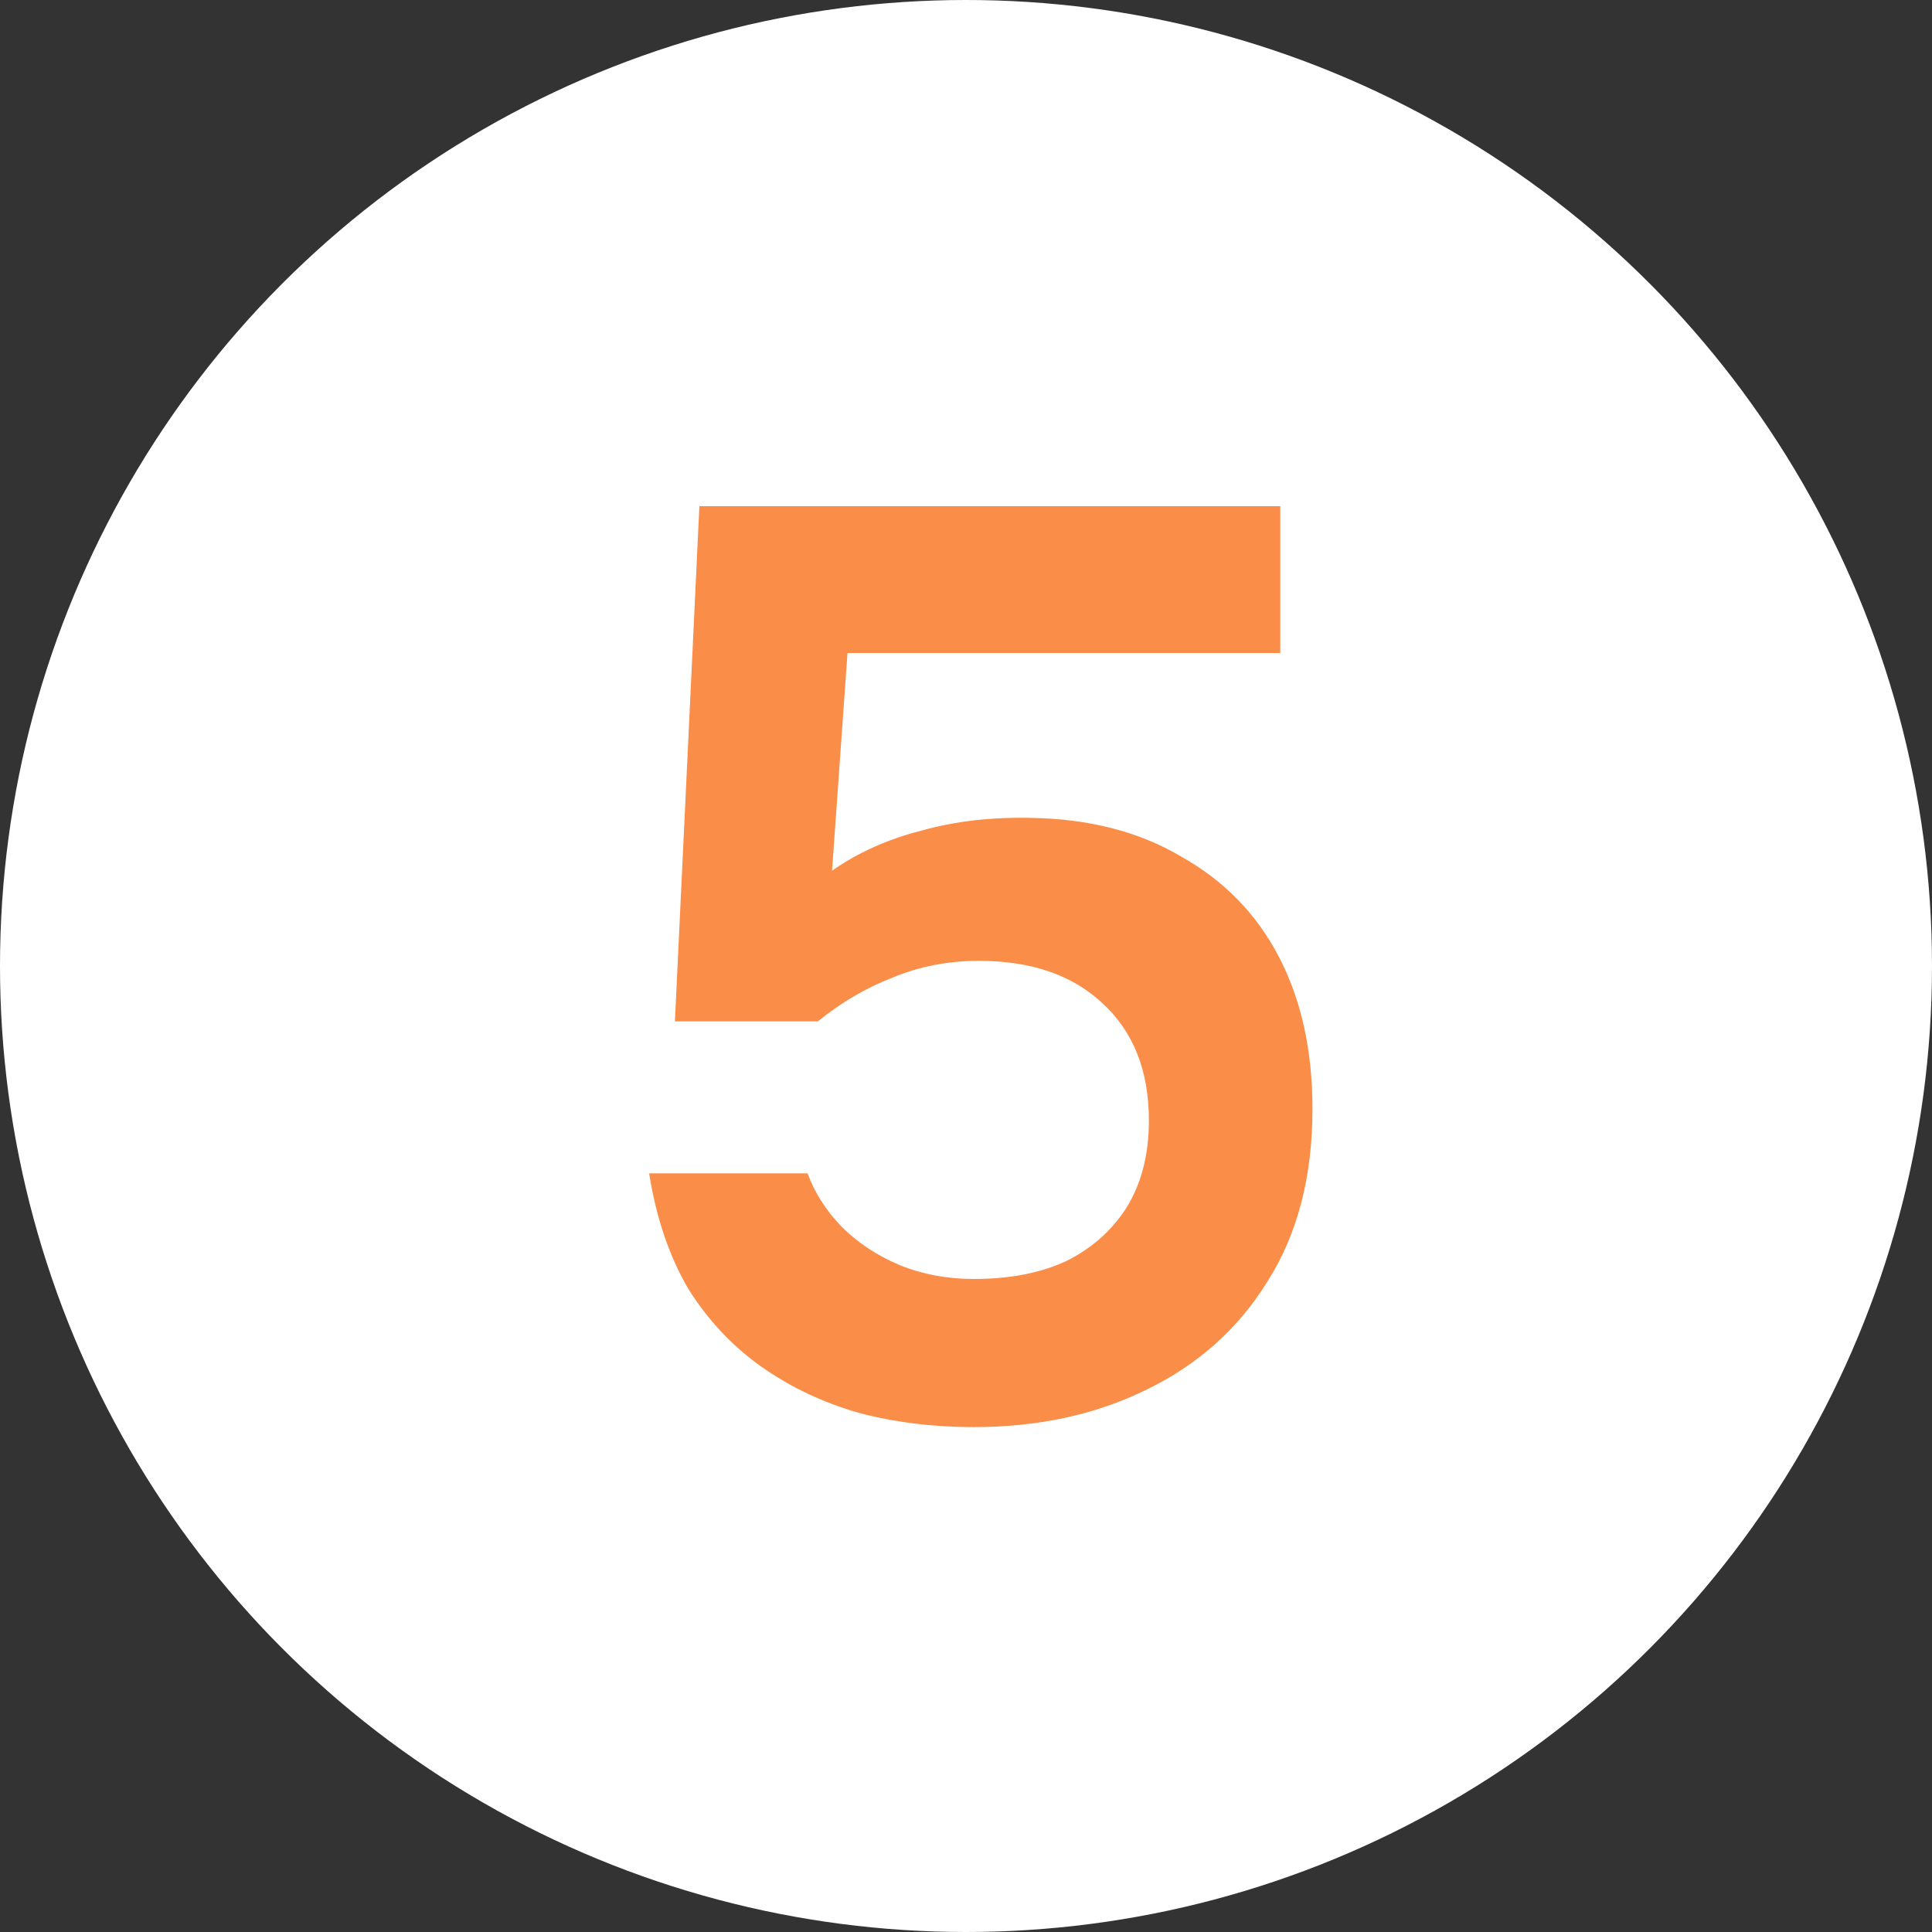
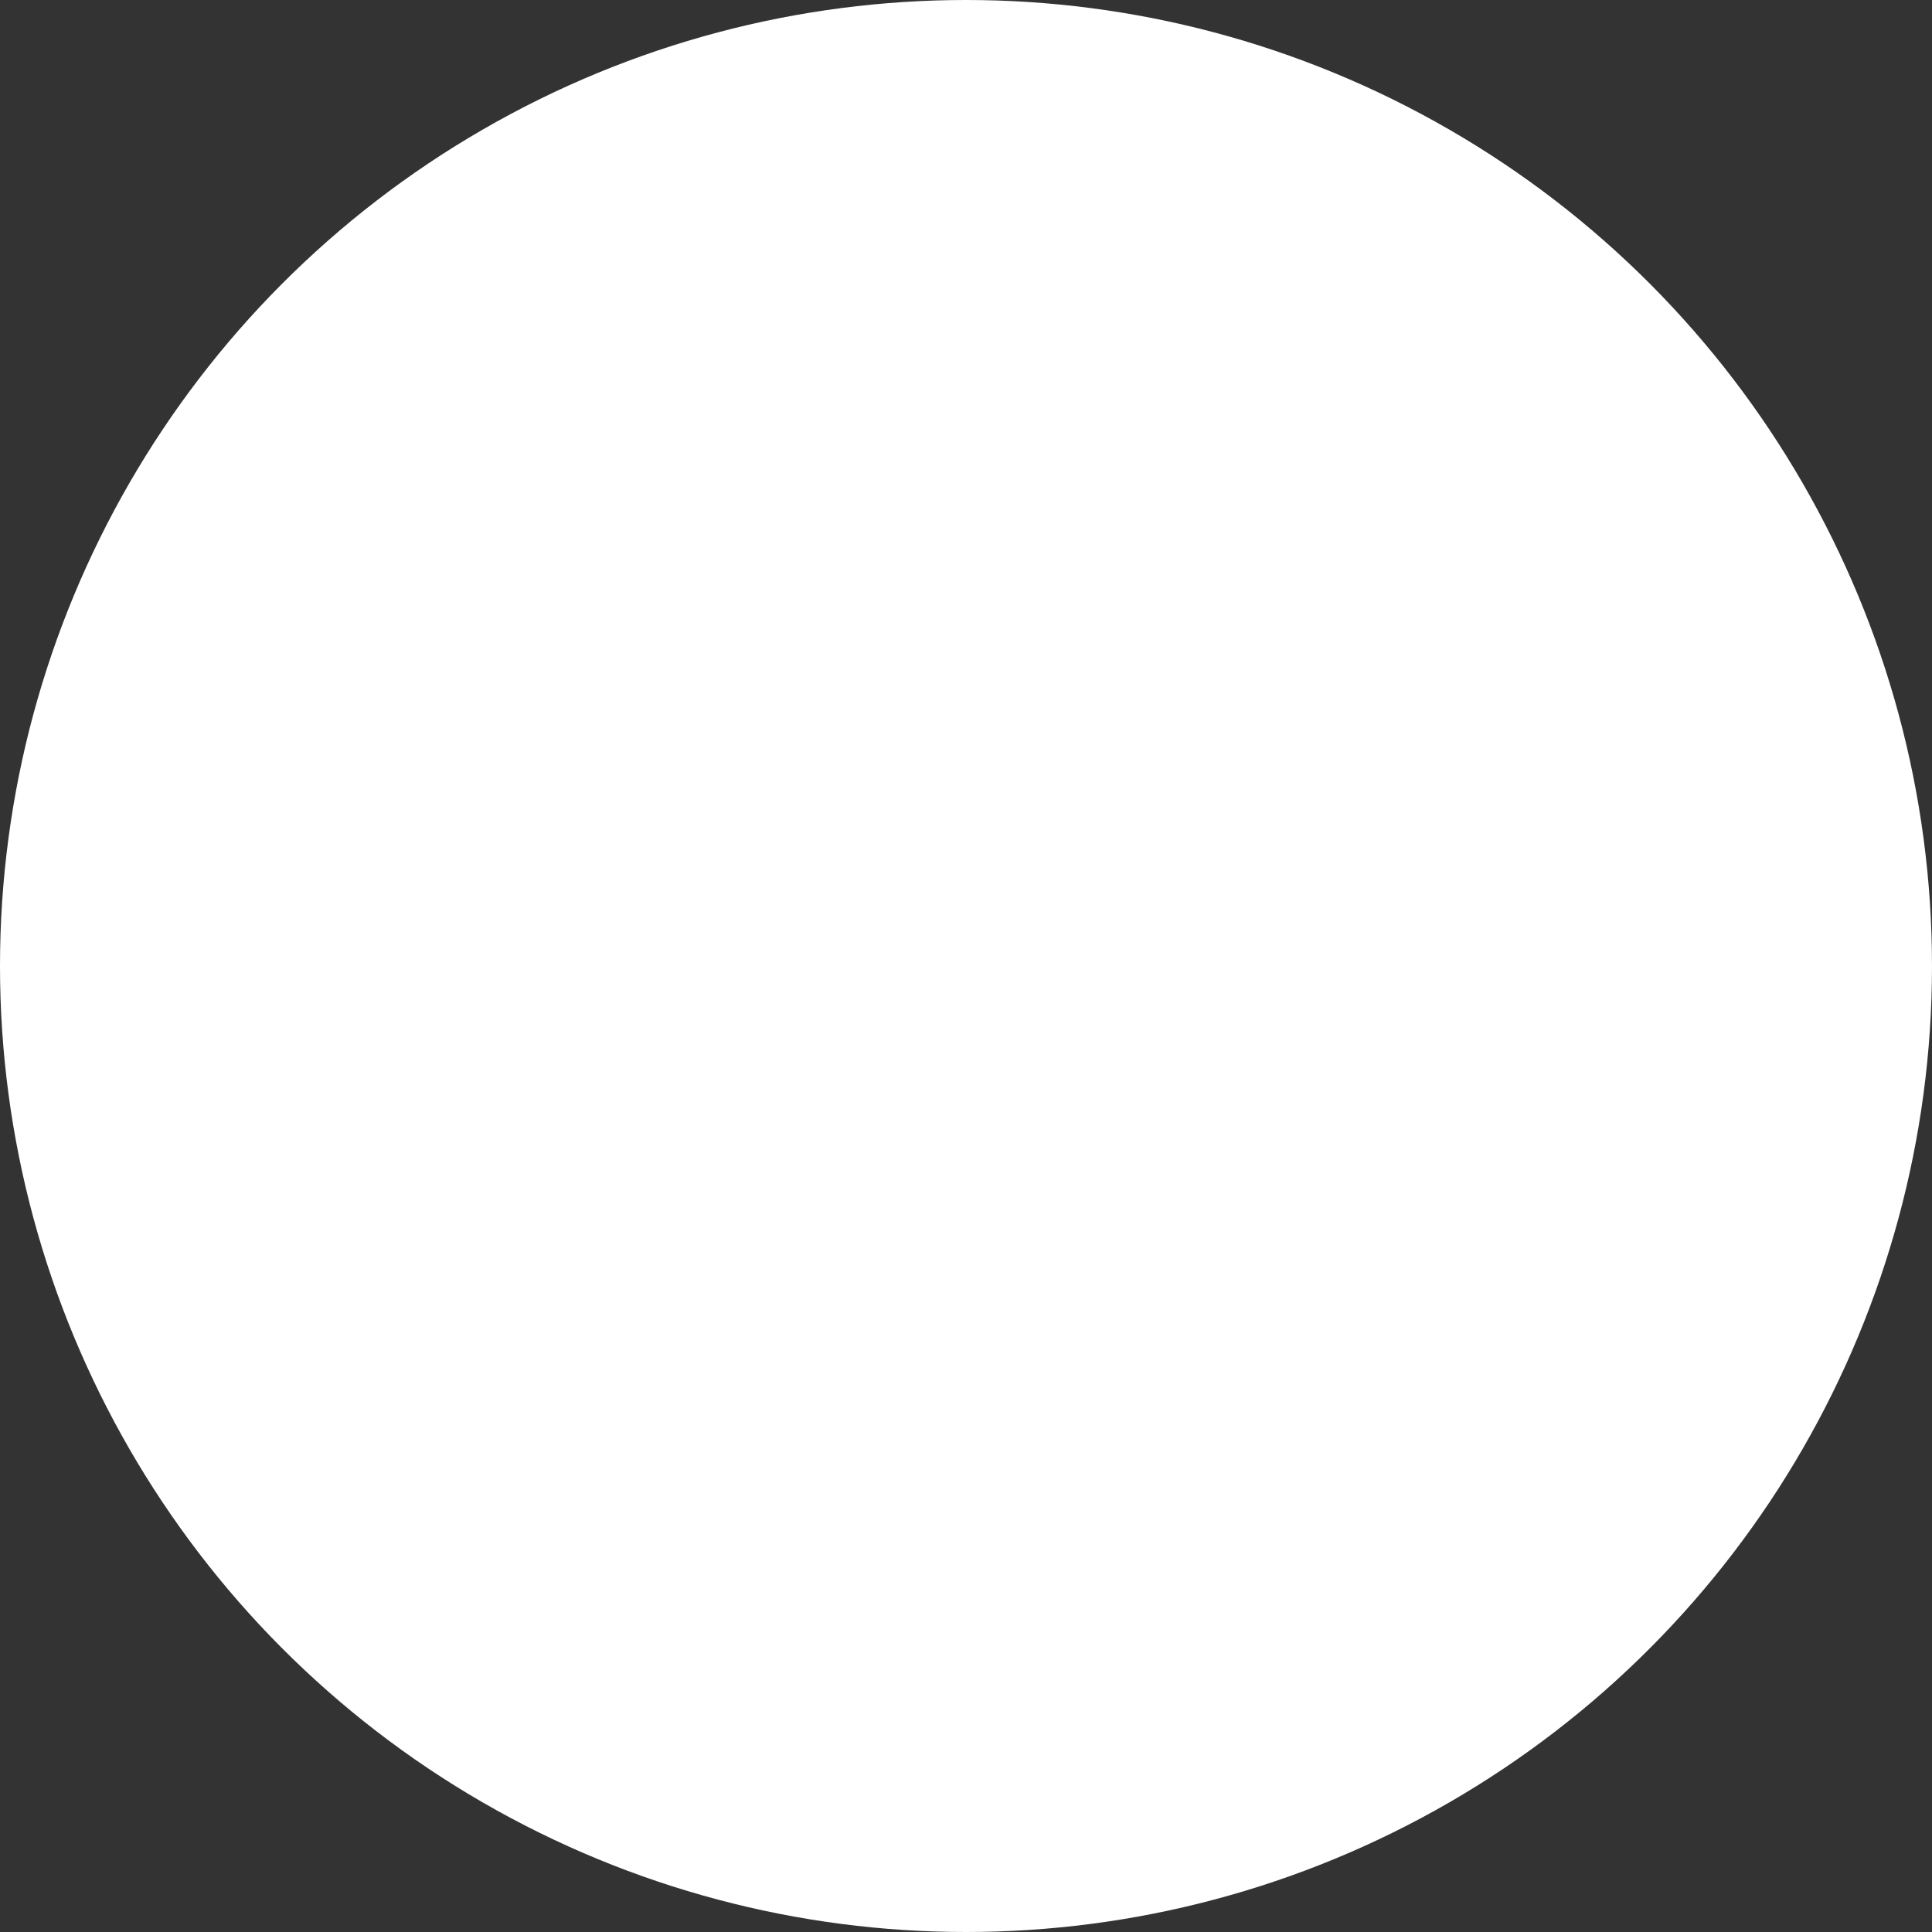
<svg xmlns="http://www.w3.org/2000/svg" width="30" height="30" viewBox="0 0 30 30" fill="none">
  <rect x="0" y="0" width="30" height="30" fill="#333333" stroke="none" />
  <circle cx="15" cy="15" r="15" fill="white" />
-   <path d="M15.12 22.16C14.493 22.16 13.9 22.087 13.34 21.94C12.78 21.78 12.273 21.54 11.82 21.22C11.367 20.9 10.987 20.493 10.68 20C10.387 19.493 10.187 18.9 10.08 18.22H12.54C12.647 18.513 12.82 18.787 13.06 19.04C13.313 19.293 13.613 19.493 13.96 19.64C14.32 19.787 14.707 19.86 15.12 19.86C15.68 19.86 16.16 19.767 16.56 19.58C16.96 19.38 17.273 19.1 17.5 18.74C17.727 18.367 17.84 17.92 17.84 17.4C17.84 16.627 17.6 16.02 17.12 15.58C16.653 15.14 16.013 14.92 15.2 14.92C14.72 14.92 14.273 15.007 13.86 15.18C13.447 15.34 13.06 15.567 12.7 15.86H10.48L10.86 7.86H19.88V10.14H13.16L12.92 13.52C13.32 13.24 13.78 13.033 14.3 12.9C14.82 12.753 15.387 12.687 16 12.7C16.907 12.713 17.687 12.913 18.34 13.3C19.007 13.673 19.513 14.193 19.86 14.86C20.207 15.527 20.38 16.313 20.38 17.22C20.38 18.273 20.147 19.167 19.68 19.9C19.227 20.633 18.6 21.193 17.8 21.58C17.013 21.967 16.12 22.16 15.12 22.16Z" fill="#FA8E49" />
</svg>